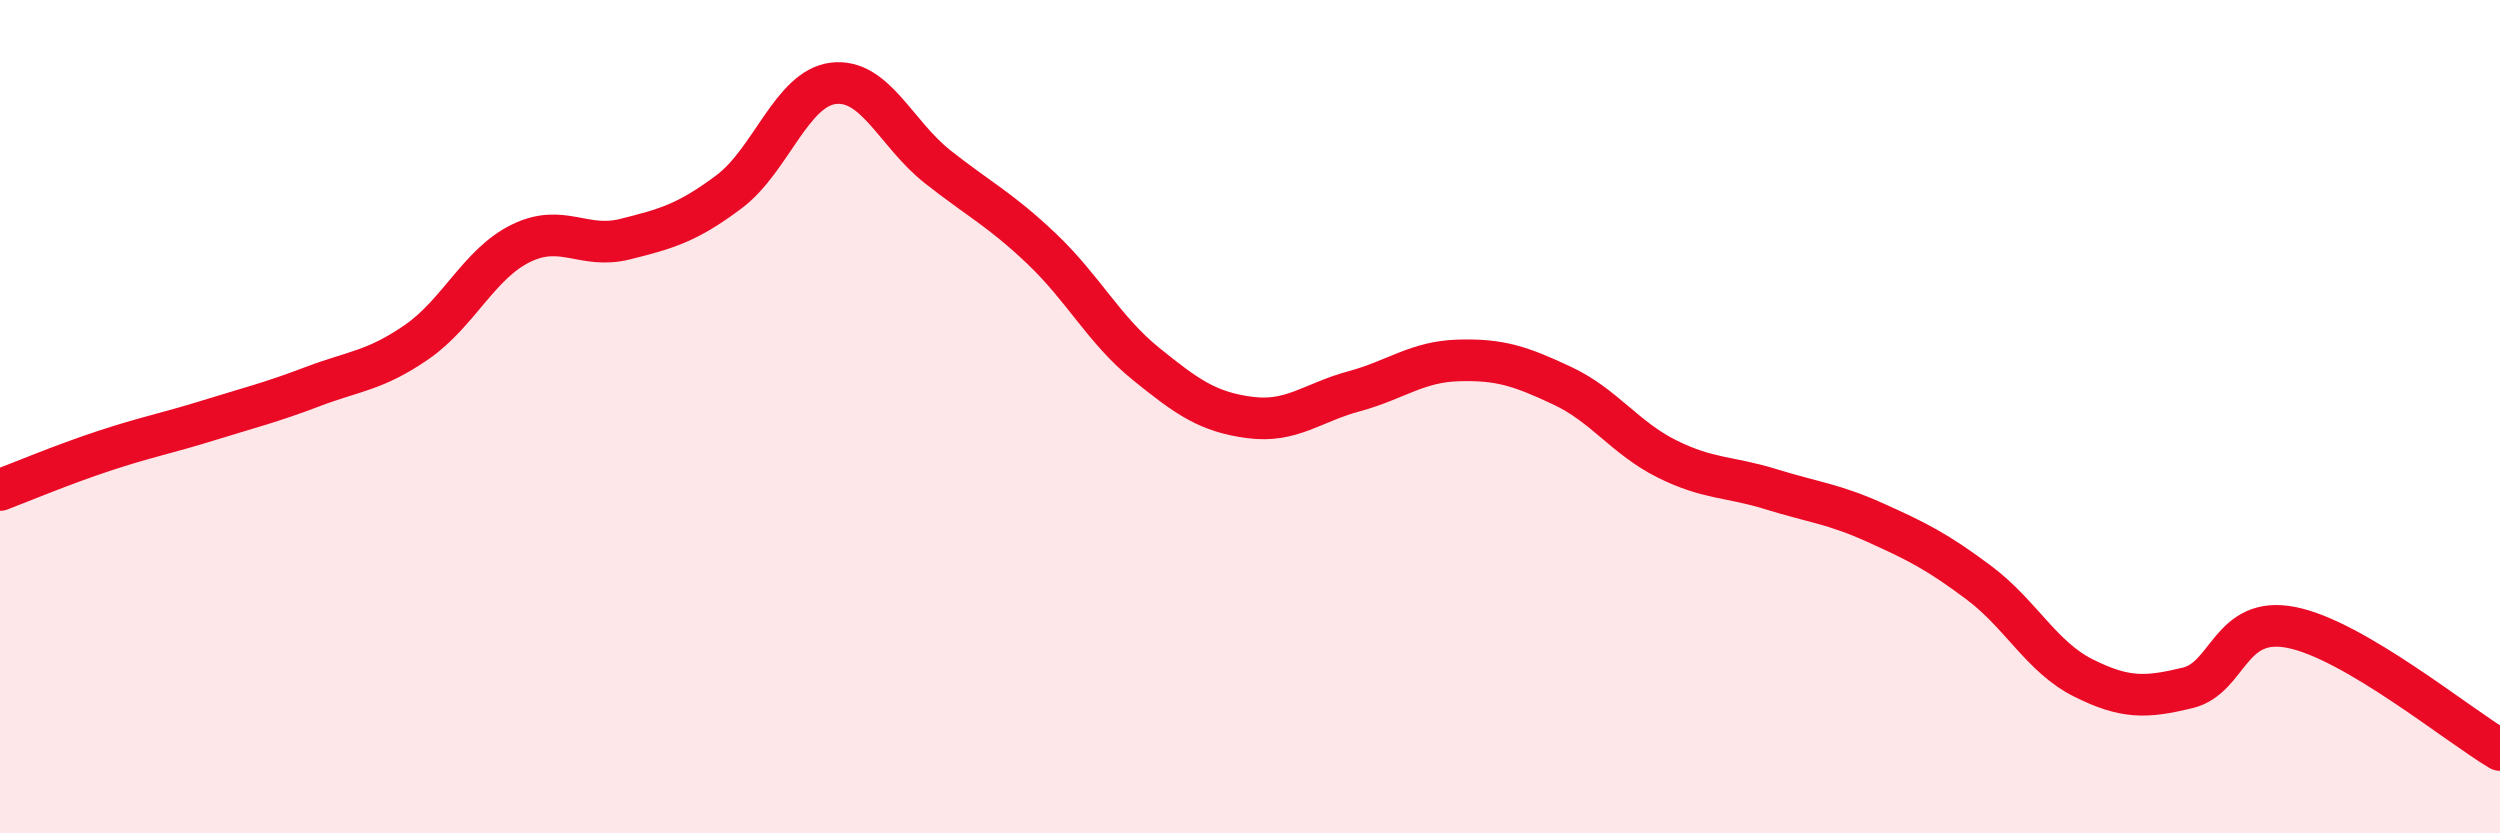
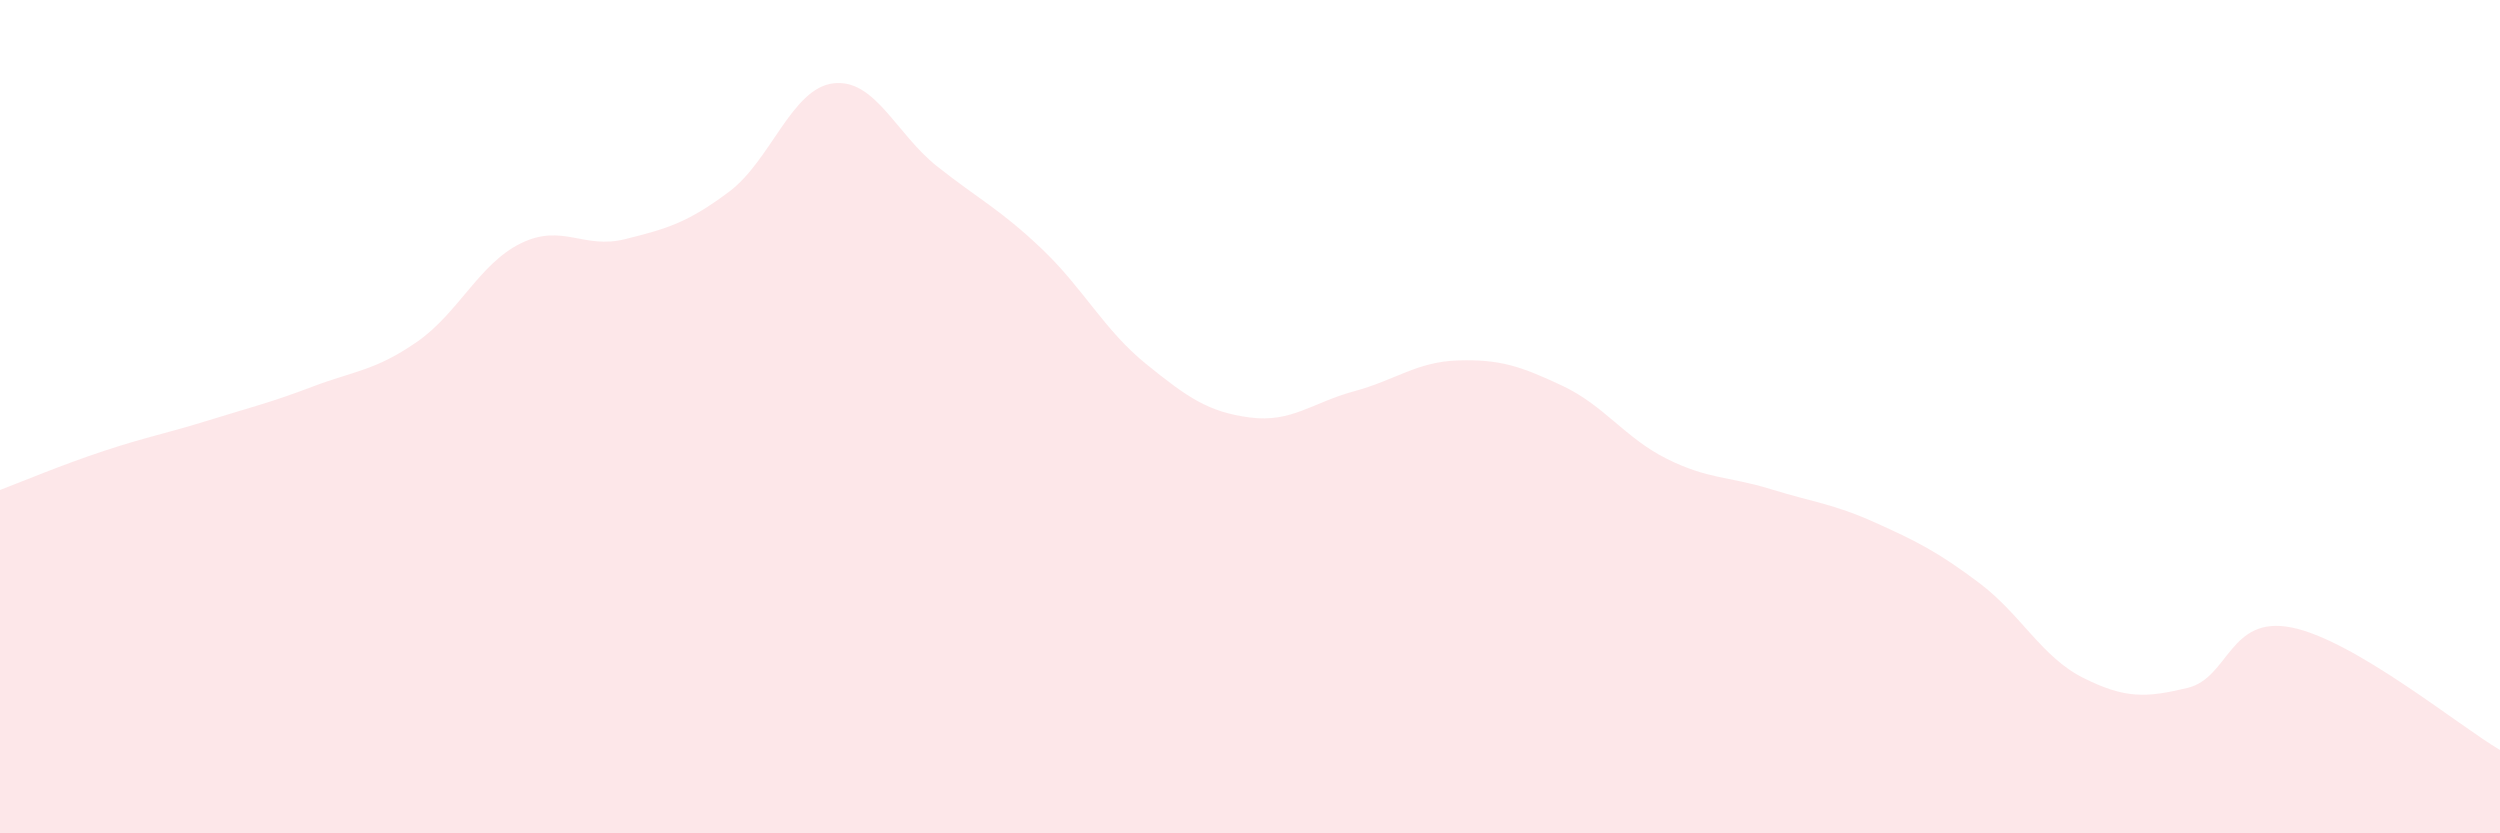
<svg xmlns="http://www.w3.org/2000/svg" width="60" height="20" viewBox="0 0 60 20">
  <path d="M 0,11.76 C 0.5,11.57 1.5,11.15 2.5,10.82 C 3.5,10.49 4,10.4 5,10.09 C 6,9.78 6.5,9.66 7.5,9.28 C 8.5,8.9 9,8.9 10,8.21 C 11,7.52 11.5,6.33 12.5,5.84 C 13.5,5.35 14,5.99 15,5.74 C 16,5.49 16.5,5.35 17.5,4.6 C 18.5,3.85 19,2.12 20,2 C 21,1.88 21.5,3.21 22.5,4 C 23.5,4.79 24,5.02 25,5.97 C 26,6.92 26.5,7.92 27.5,8.73 C 28.5,9.54 29,9.89 30,10.02 C 31,10.15 31.5,9.66 32.5,9.39 C 33.5,9.12 34,8.68 35,8.65 C 36,8.62 36.5,8.79 37.5,9.26 C 38.5,9.73 39,10.51 40,11.01 C 41,11.51 41.5,11.43 42.5,11.74 C 43.5,12.05 44,12.09 45,12.54 C 46,12.99 46.5,13.24 47.5,13.99 C 48.5,14.74 49,15.77 50,16.27 C 51,16.77 51.5,16.75 52.5,16.51 C 53.5,16.27 53.5,14.76 55,15.06 C 56.5,15.36 59,17.41 60,18L60 20L0 20Z" fill="#EB0A25" opacity="0.1" stroke-linecap="round" stroke-linejoin="round" />
-   <path d="M 0,11.76 C 0.5,11.57 1.5,11.15 2.5,10.82 C 3.5,10.49 4,10.4 5,10.09 C 6,9.78 6.5,9.66 7.5,9.28 C 8.5,8.9 9,8.9 10,8.21 C 11,7.52 11.5,6.33 12.5,5.84 C 13.5,5.35 14,5.99 15,5.74 C 16,5.49 16.5,5.35 17.5,4.6 C 18.5,3.85 19,2.12 20,2 C 21,1.88 21.5,3.21 22.5,4 C 23.5,4.79 24,5.02 25,5.97 C 26,6.92 26.5,7.92 27.5,8.73 C 28.5,9.54 29,9.89 30,10.02 C 31,10.15 31.5,9.66 32.5,9.39 C 33.5,9.12 34,8.68 35,8.65 C 36,8.62 36.5,8.79 37.5,9.26 C 38.5,9.73 39,10.51 40,11.01 C 41,11.51 41.5,11.43 42.5,11.74 C 43.5,12.05 44,12.09 45,12.54 C 46,12.99 46.5,13.24 47.5,13.99 C 48.5,14.74 49,15.77 50,16.27 C 51,16.77 51.5,16.75 52.5,16.51 C 53.5,16.27 53.5,14.76 55,15.06 C 56.5,15.36 59,17.41 60,18" stroke="#EB0A25" stroke-width="1" fill="none" stroke-linecap="round" stroke-linejoin="round" />
</svg>